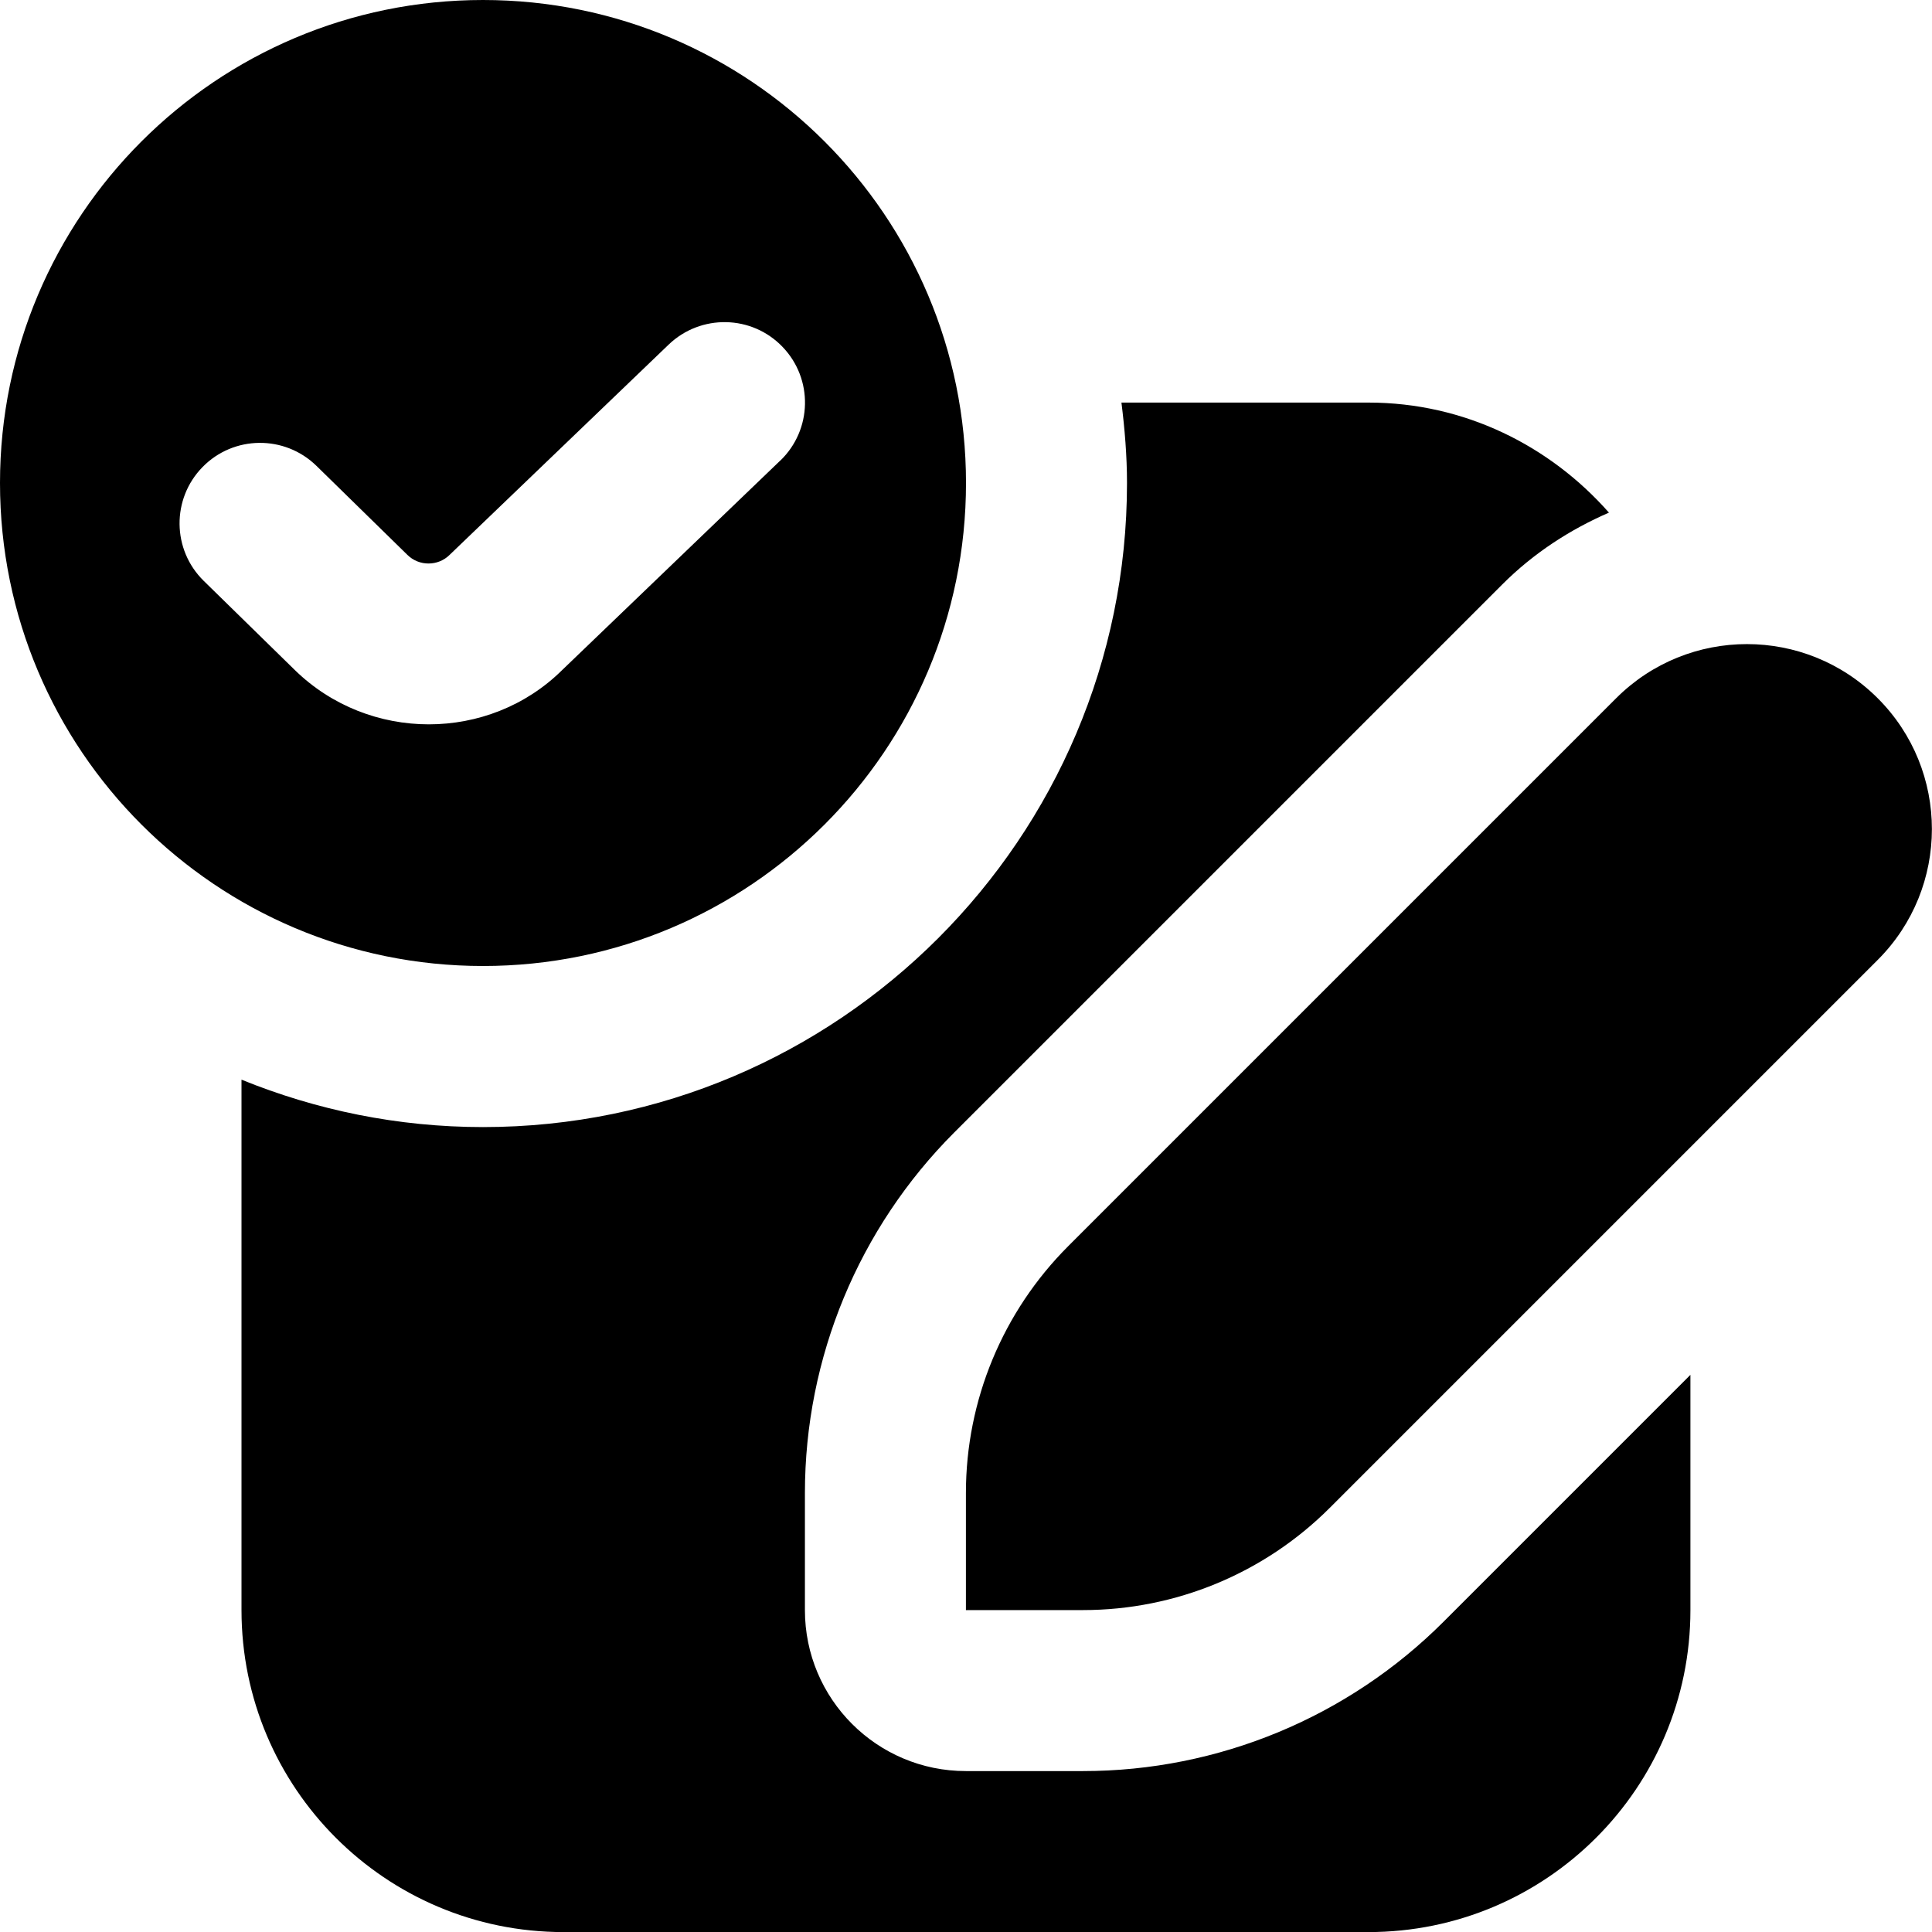
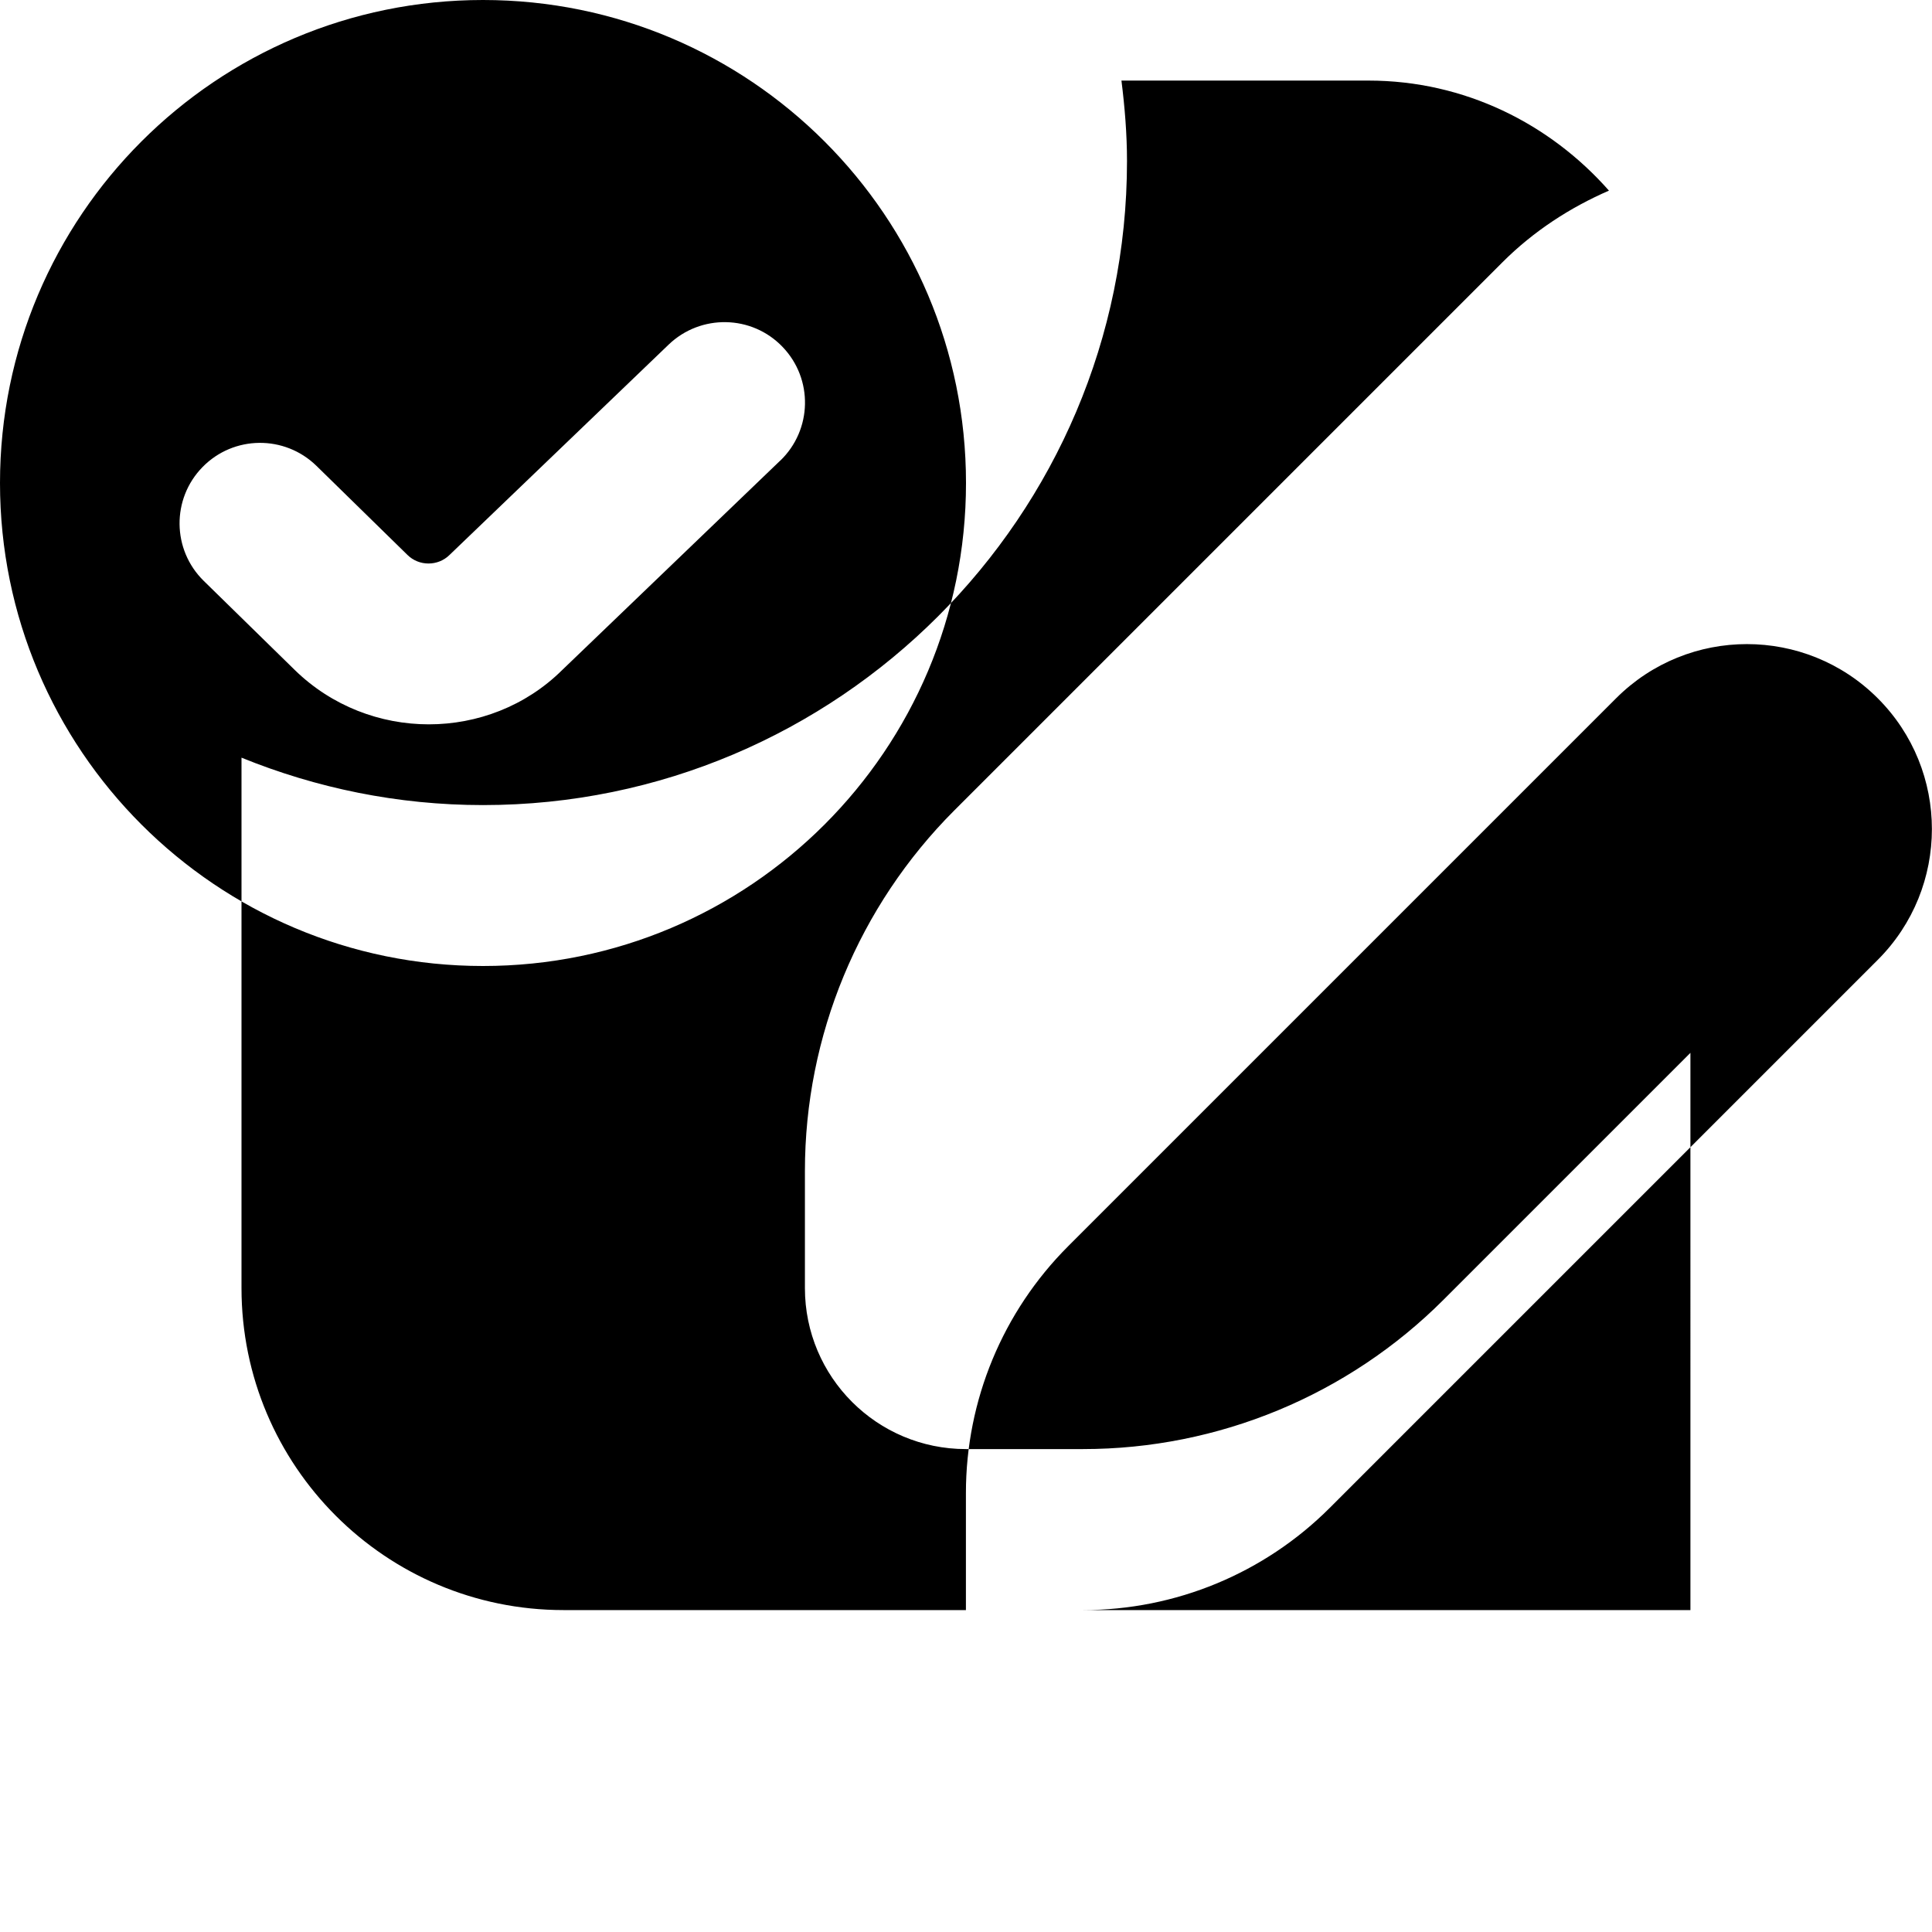
<svg xmlns="http://www.w3.org/2000/svg" id="Layer_1" data-name="Layer 1" viewBox="0 0 24 24">
-   <path d="m6,0C2.686,0,0,2.686,0,6s2.686,6,6,6,6-2.686,6-6S9.314,0,6,0Zm3.692,5.722l-2.712,2.605c-.452.446-1.052.671-1.653.671s-1.204-.225-1.664-.674l-1.132-1.108c-.395-.387-.401-1.02-.015-1.414.386-.395,1.019-.401,1.414-.016l1.132,1.108c.144.142.379.141.522,0l2.723-2.614c.398-.381,1.032-.37,1.414.029.383.398.37,1.031-.029,1.414Zm3.577,9.759c-.813.813-1.27,1.915-1.27,3.065v1.455h1.455c1.15,0,2.252-.457,3.065-1.27l6.807-6.807c.897-.897.897-2.353,0-3.25-.897-.897-2.353-.897-3.25,0l-6.807,6.807Zm7.73,1.598v2.922c0,2.209-1.791,4-4,4H7c-2.209,0-4-1.791-4-4v-6.589c.927.377,1.939.589,3,.589,4.411,0,8-3.589,8-8,0-.339-.028-.672-.069-1h3.069c1.193,0,2.254.536,2.987,1.367-.48.209-.933.5-1.325.892l-6.808,6.808c-1.187,1.188-1.855,2.798-1.855,4.478v1.455c0,1.105.895,2,2,2h1.455c1.679,0,3.29-.667,4.478-1.855l3.067-3.067Z" />
+   <path d="m6,0C2.686,0,0,2.686,0,6s2.686,6,6,6,6-2.686,6-6S9.314,0,6,0Zm3.692,5.722l-2.712,2.605c-.452.446-1.052.671-1.653.671s-1.204-.225-1.664-.674l-1.132-1.108c-.395-.387-.401-1.02-.015-1.414.386-.395,1.019-.401,1.414-.016l1.132,1.108c.144.142.379.141.522,0l2.723-2.614c.398-.381,1.032-.37,1.414.029.383.398.37,1.031-.029,1.414Zm3.577,9.759c-.813.813-1.27,1.915-1.27,3.065v1.455h1.455c1.15,0,2.252-.457,3.065-1.27l6.807-6.807c.897-.897.897-2.353,0-3.25-.897-.897-2.353-.897-3.25,0l-6.807,6.807Zm7.73,1.598v2.922H7c-2.209,0-4-1.791-4-4v-6.589c.927.377,1.939.589,3,.589,4.411,0,8-3.589,8-8,0-.339-.028-.672-.069-1h3.069c1.193,0,2.254.536,2.987,1.367-.48.209-.933.5-1.325.892l-6.808,6.808c-1.187,1.188-1.855,2.798-1.855,4.478v1.455c0,1.105.895,2,2,2h1.455c1.679,0,3.29-.667,4.478-1.855l3.067-3.067Z" />
</svg>